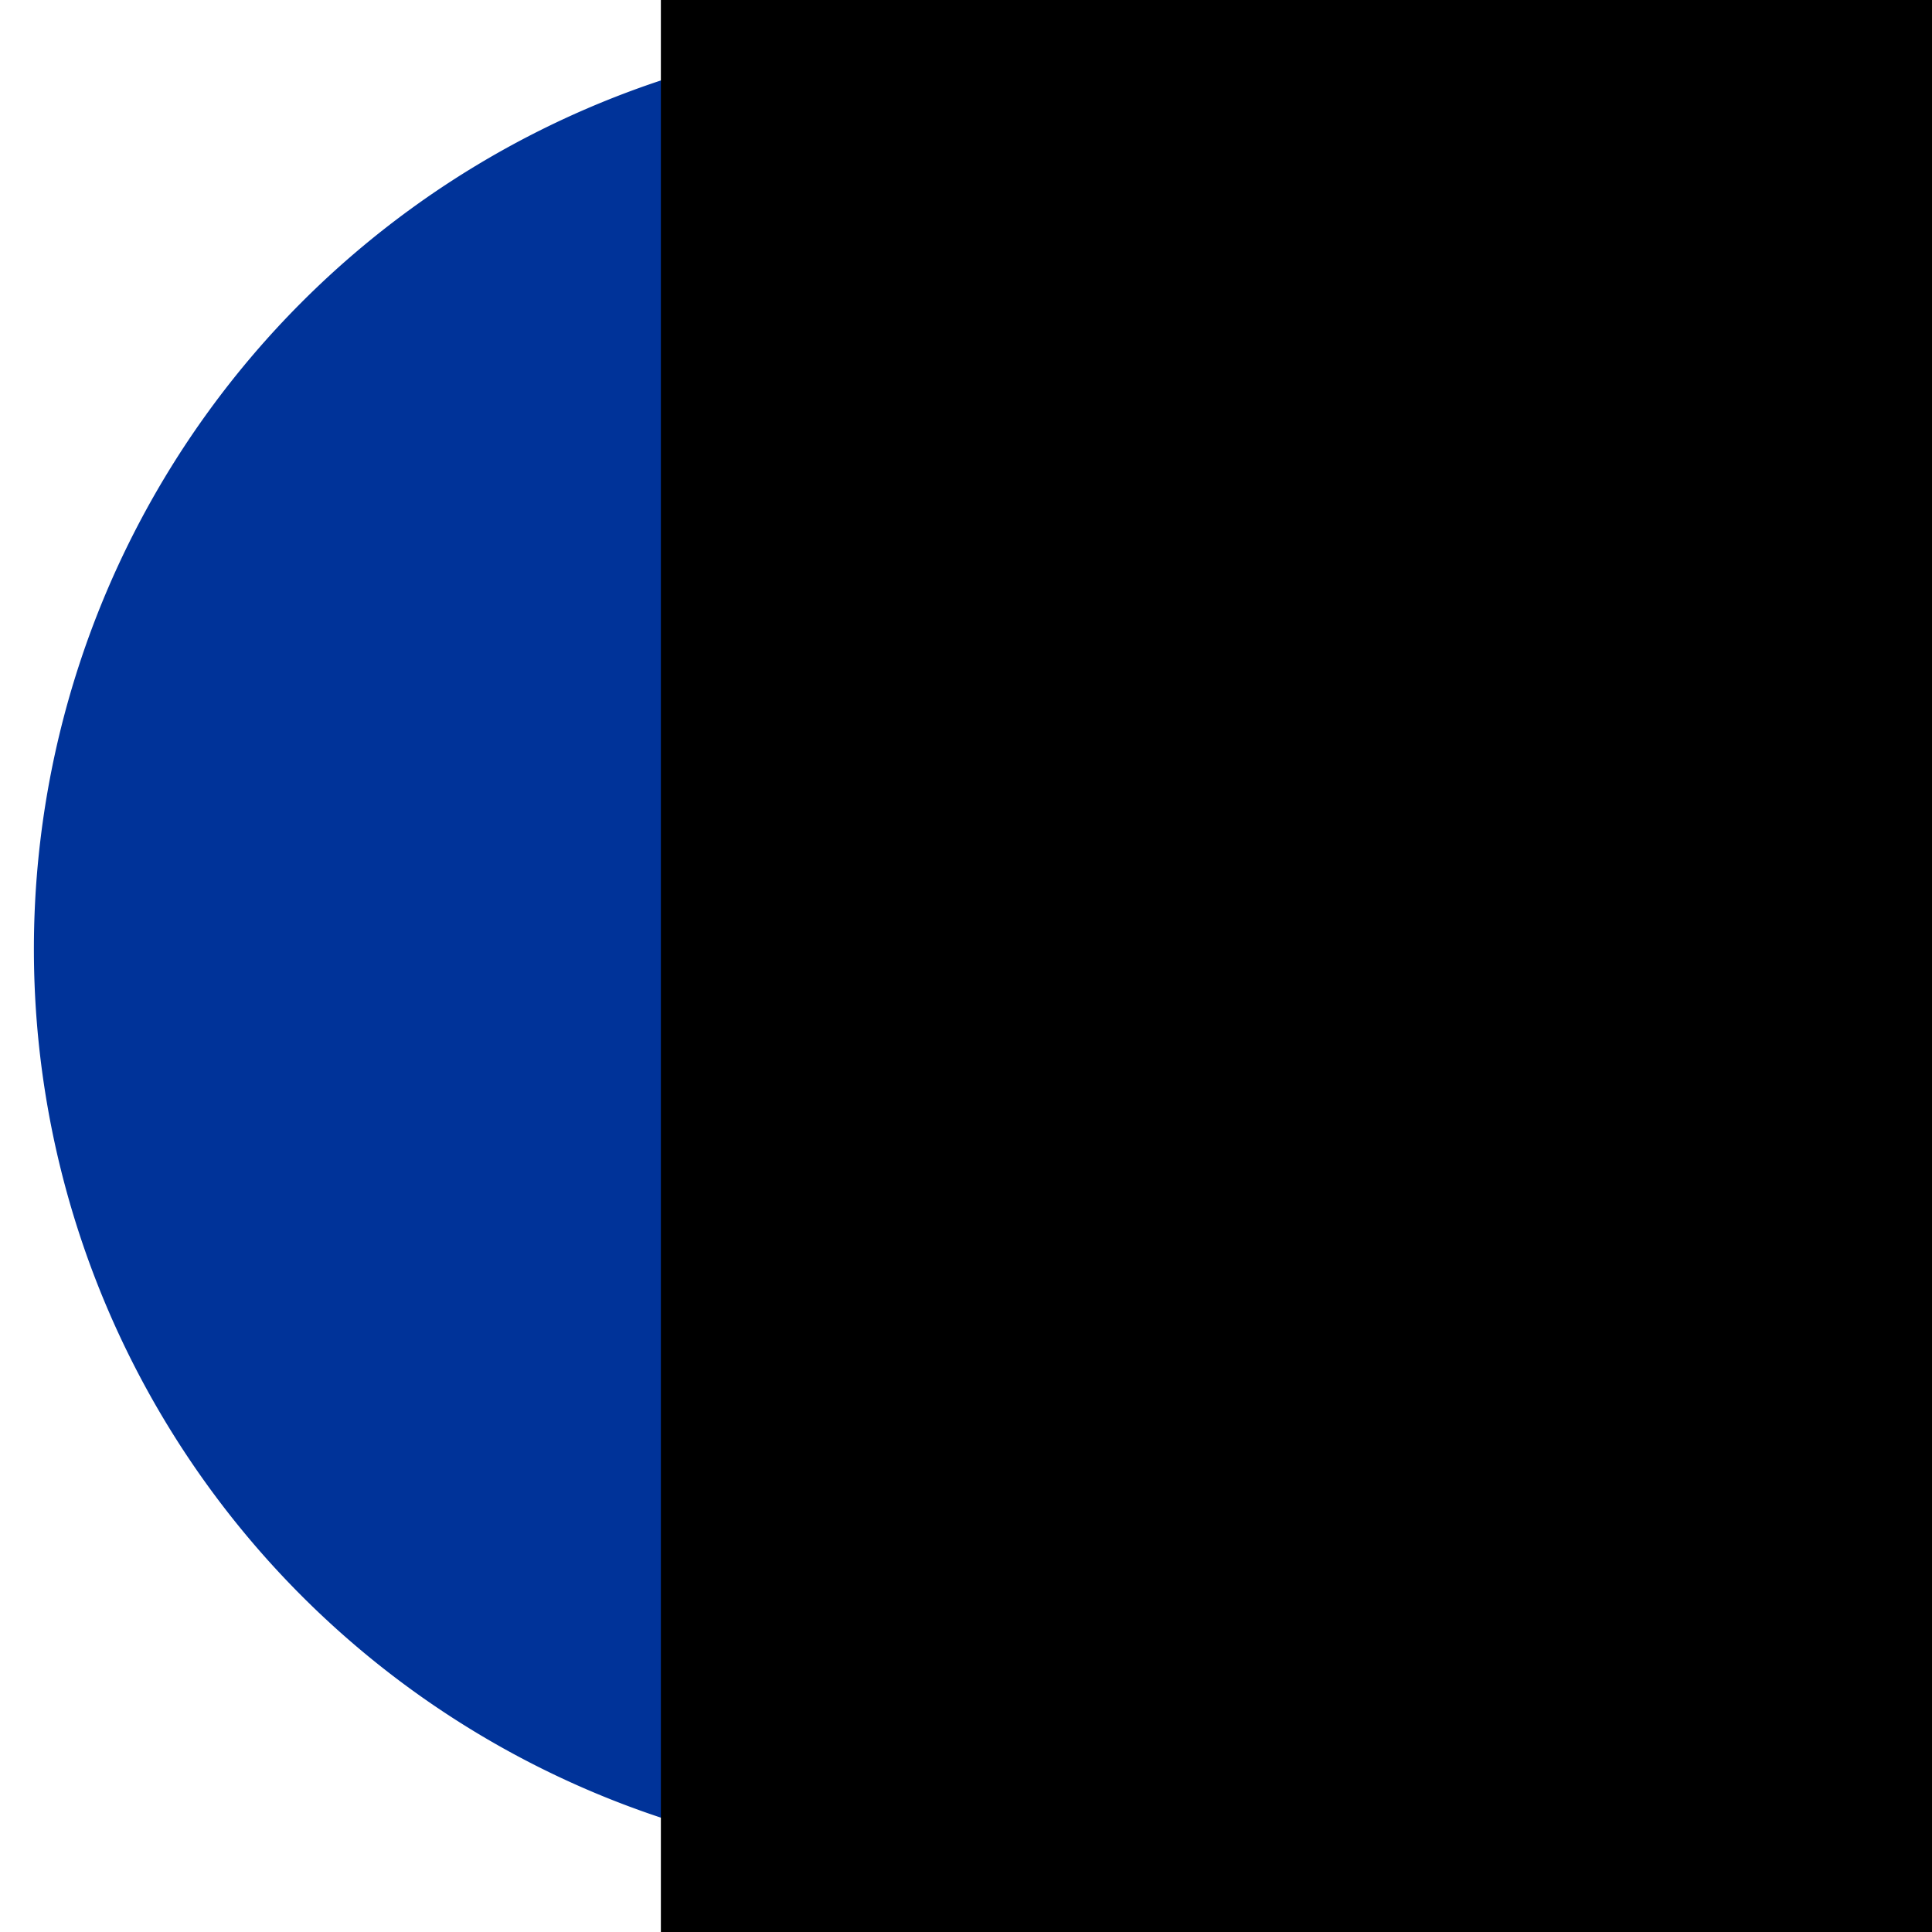
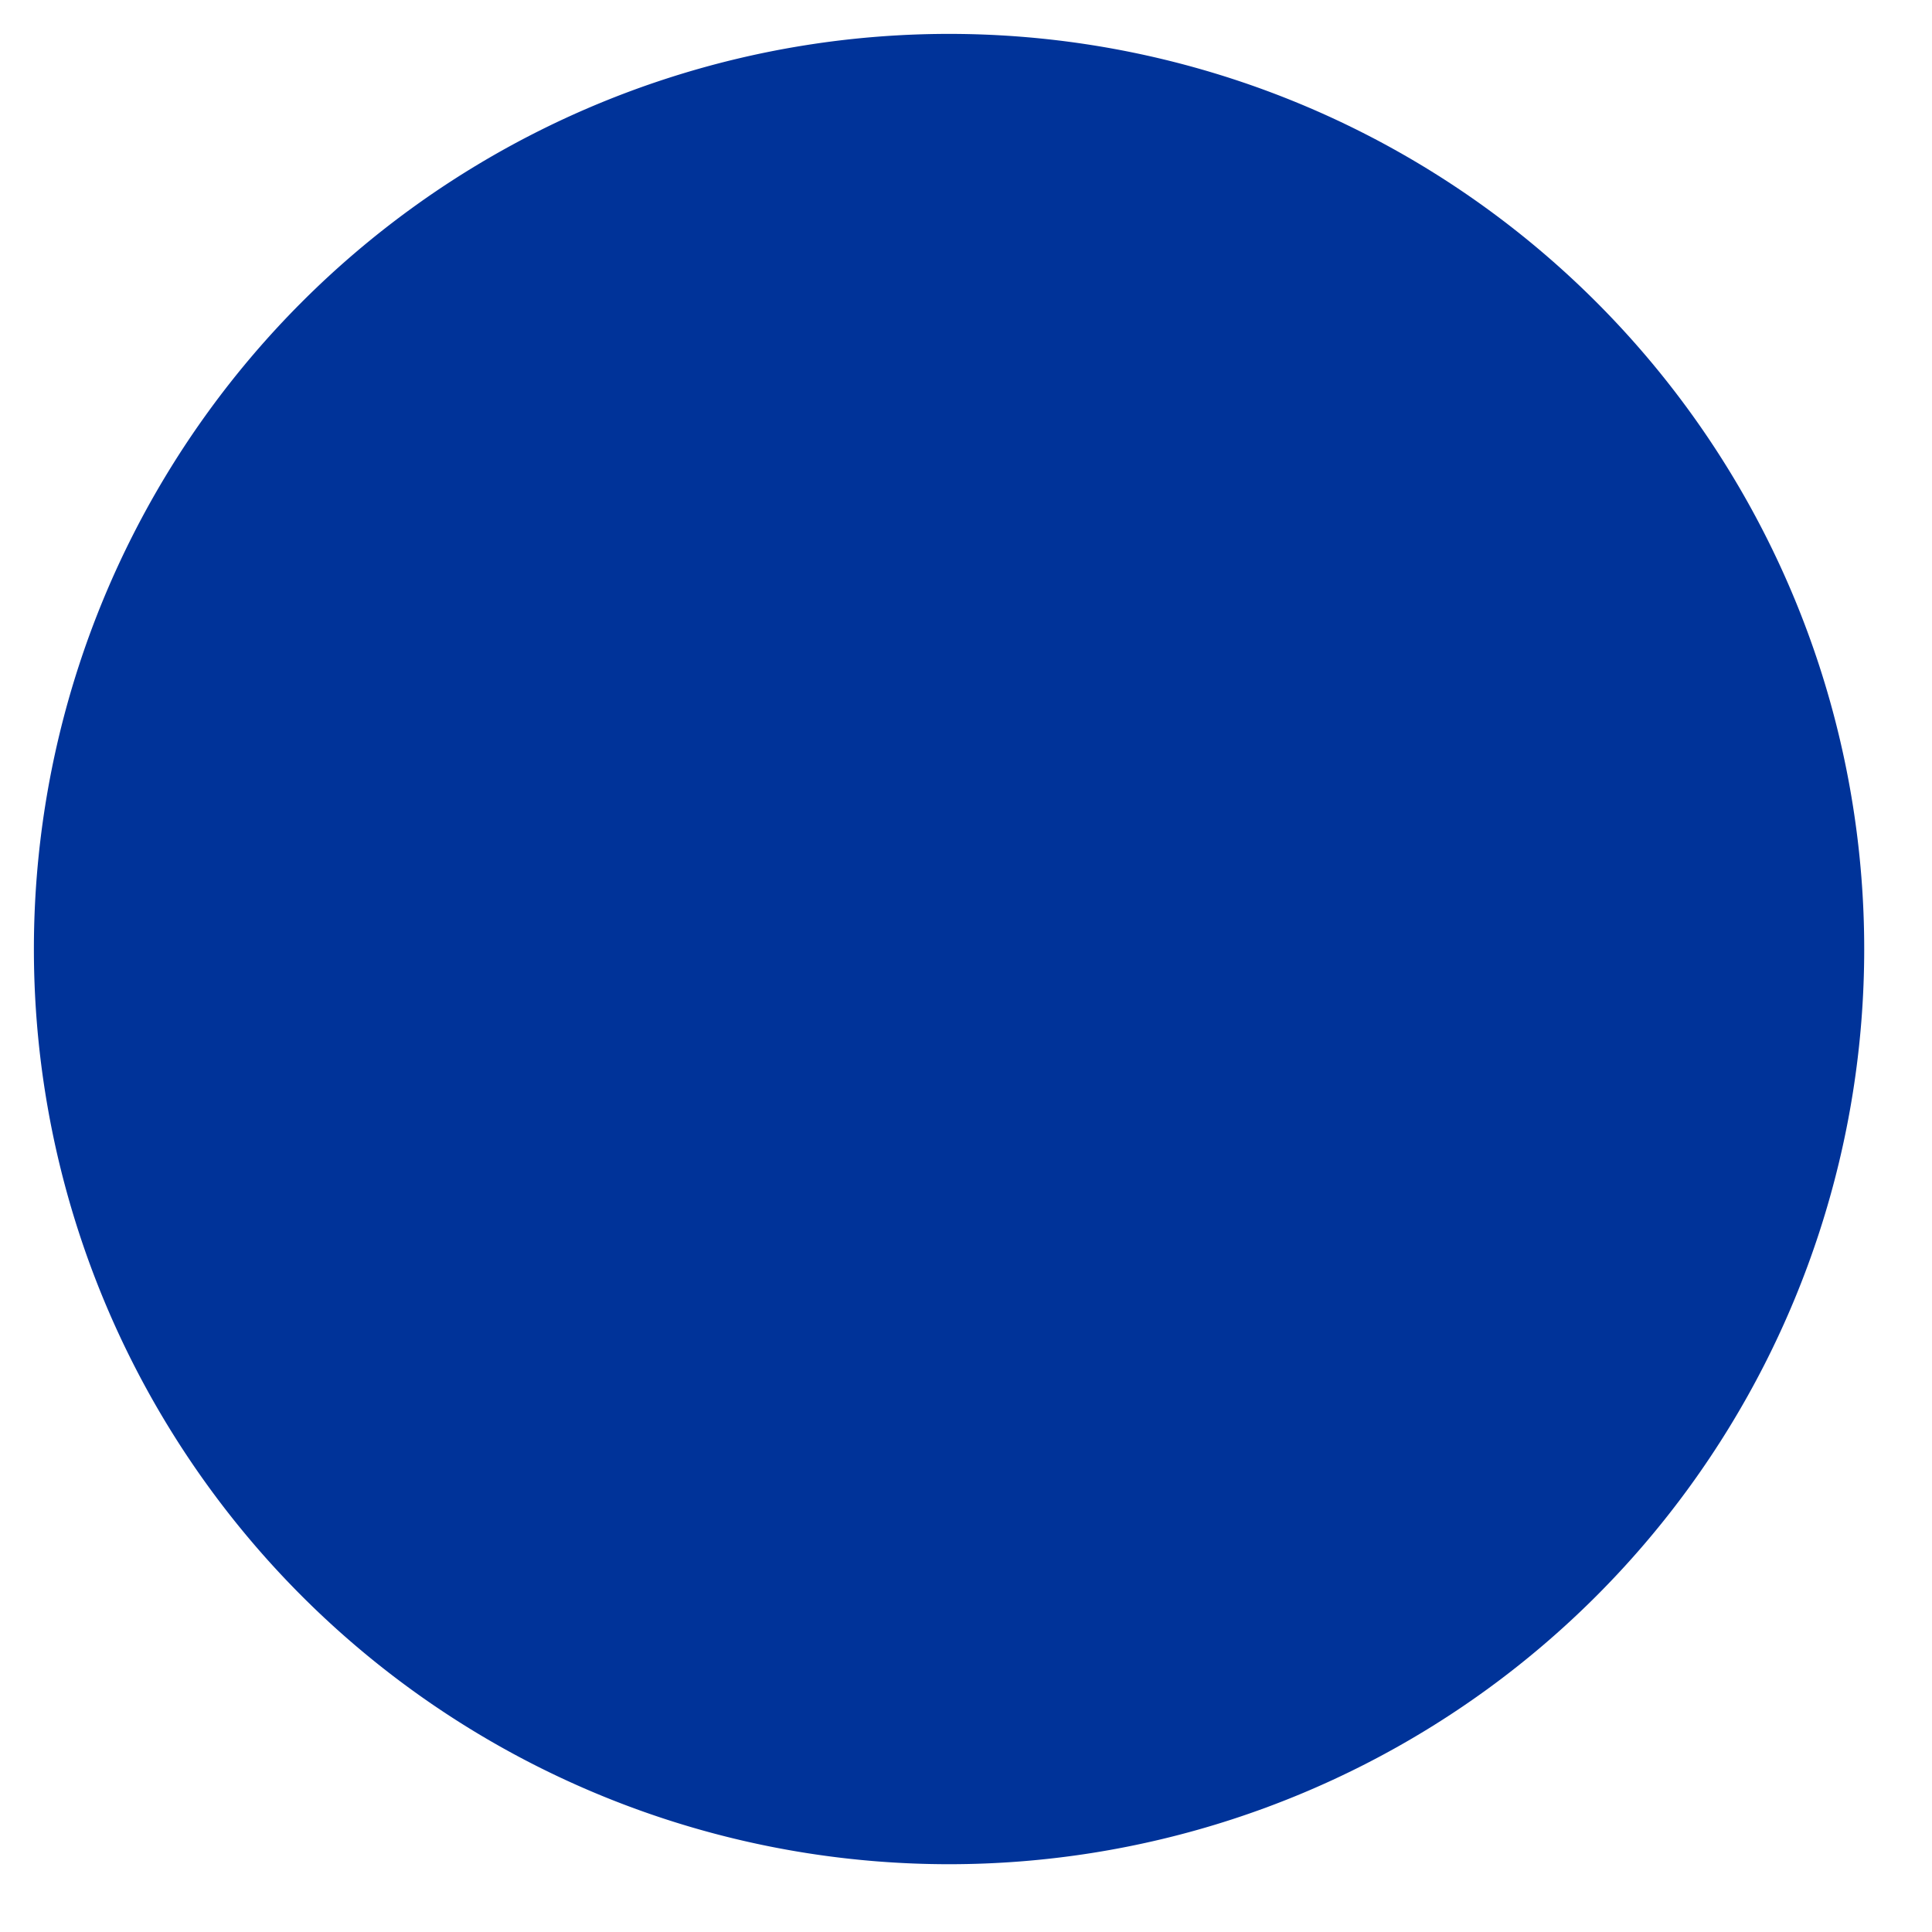
<svg xmlns="http://www.w3.org/2000/svg" xmlns:ns1="http://www.inkscape.org/namespaces/inkscape" xmlns:ns2="http://sodipodi.sourceforge.net/DTD/sodipodi-0.dtd" width="57" height="57" id="svg2" version="1.1" ns1:version="0.48.3.1 r9886" ns2:docname="New document 1">
  <defs id="defs4" />
  <ns2:namedview id="base" pagecolor="#ffffff" bordercolor="#666666" borderopacity="1.0" ns1:pageopacity="0.0" ns1:pageshadow="2" ns1:zoom="1" ns1:cx="50.42847" ns1:cy="21.593599" ns1:document-units="px" ns1:current-layer="layer1" showgrid="true" ns1:window-width="1174" ns1:window-height="885" ns1:window-x="366" ns1:window-y="123" ns1:window-maximized="0">
    <ns1:grid type="xygrid" id="grid2985" empspacing="5" visible="true" enabled="true" snapvisiblegridlinesonly="true" />
  </ns2:namedview>
  <g ns1:label="Layer 1" ns1:groupmode="layer" id="layer1" transform="translate(0,-995.362)">
-     <path ns2:type="arc" style="fill:#003399;fill-opacity:1;stroke:none;stroke-opacity:1" id="path2987" ns2:cx="28" ns2:cy="28" ns2:rx="27" ns2:ry="27" d="M 55,28 A 27,27 0 1 1 1,28 27,27 0 1 1 55,28 z" transform="translate(0,995.362)" />
+     <path ns2:type="arc" style="fill:#003399;fill-opacity:1;stroke:none;stroke-opacity:1" id="path2987" ns2:cx="28" ns2:cy="28" ns2:rx="27" ns2:ry="27" d="M 55,28 A 27,27 0 1 1 1,28 27,27 0 1 1 55,28 " transform="translate(0,995.362)" />
    <flowRoot xml:space="preserve" id="flowRoot3757" style="font-size:40px;font-style:normal;font-weight:normal;line-height:125%;letter-spacing:-0.1px;word-spacing:0px;fill:#000000;fill-opacity:1;stroke:#000000;stroke-opacity:1;font-family:Sans" transform="translate(10.875,986.571)">
      <flowRegion id="flowRegion3759">
-         <rect id="rect3761" width="114.002" height="106.703" x="9.123" y="5.006" style="stroke:#000000;stroke-opacity:1" ry="0" />
-       </flowRegion>
+         </flowRegion>
      <flowPara id="flowPara3763" style="font-size:56px;font-style:normal;font-variant:normal;font-weight:bold;font-stretch:normal;fill:#ffffff;fill-opacity:1;stroke:#000000;stroke-opacity:1;font-family:Axel;-inkscape-font-specification:Axel Bold">i</flowPara>
    </flowRoot>
  </g>
</svg>